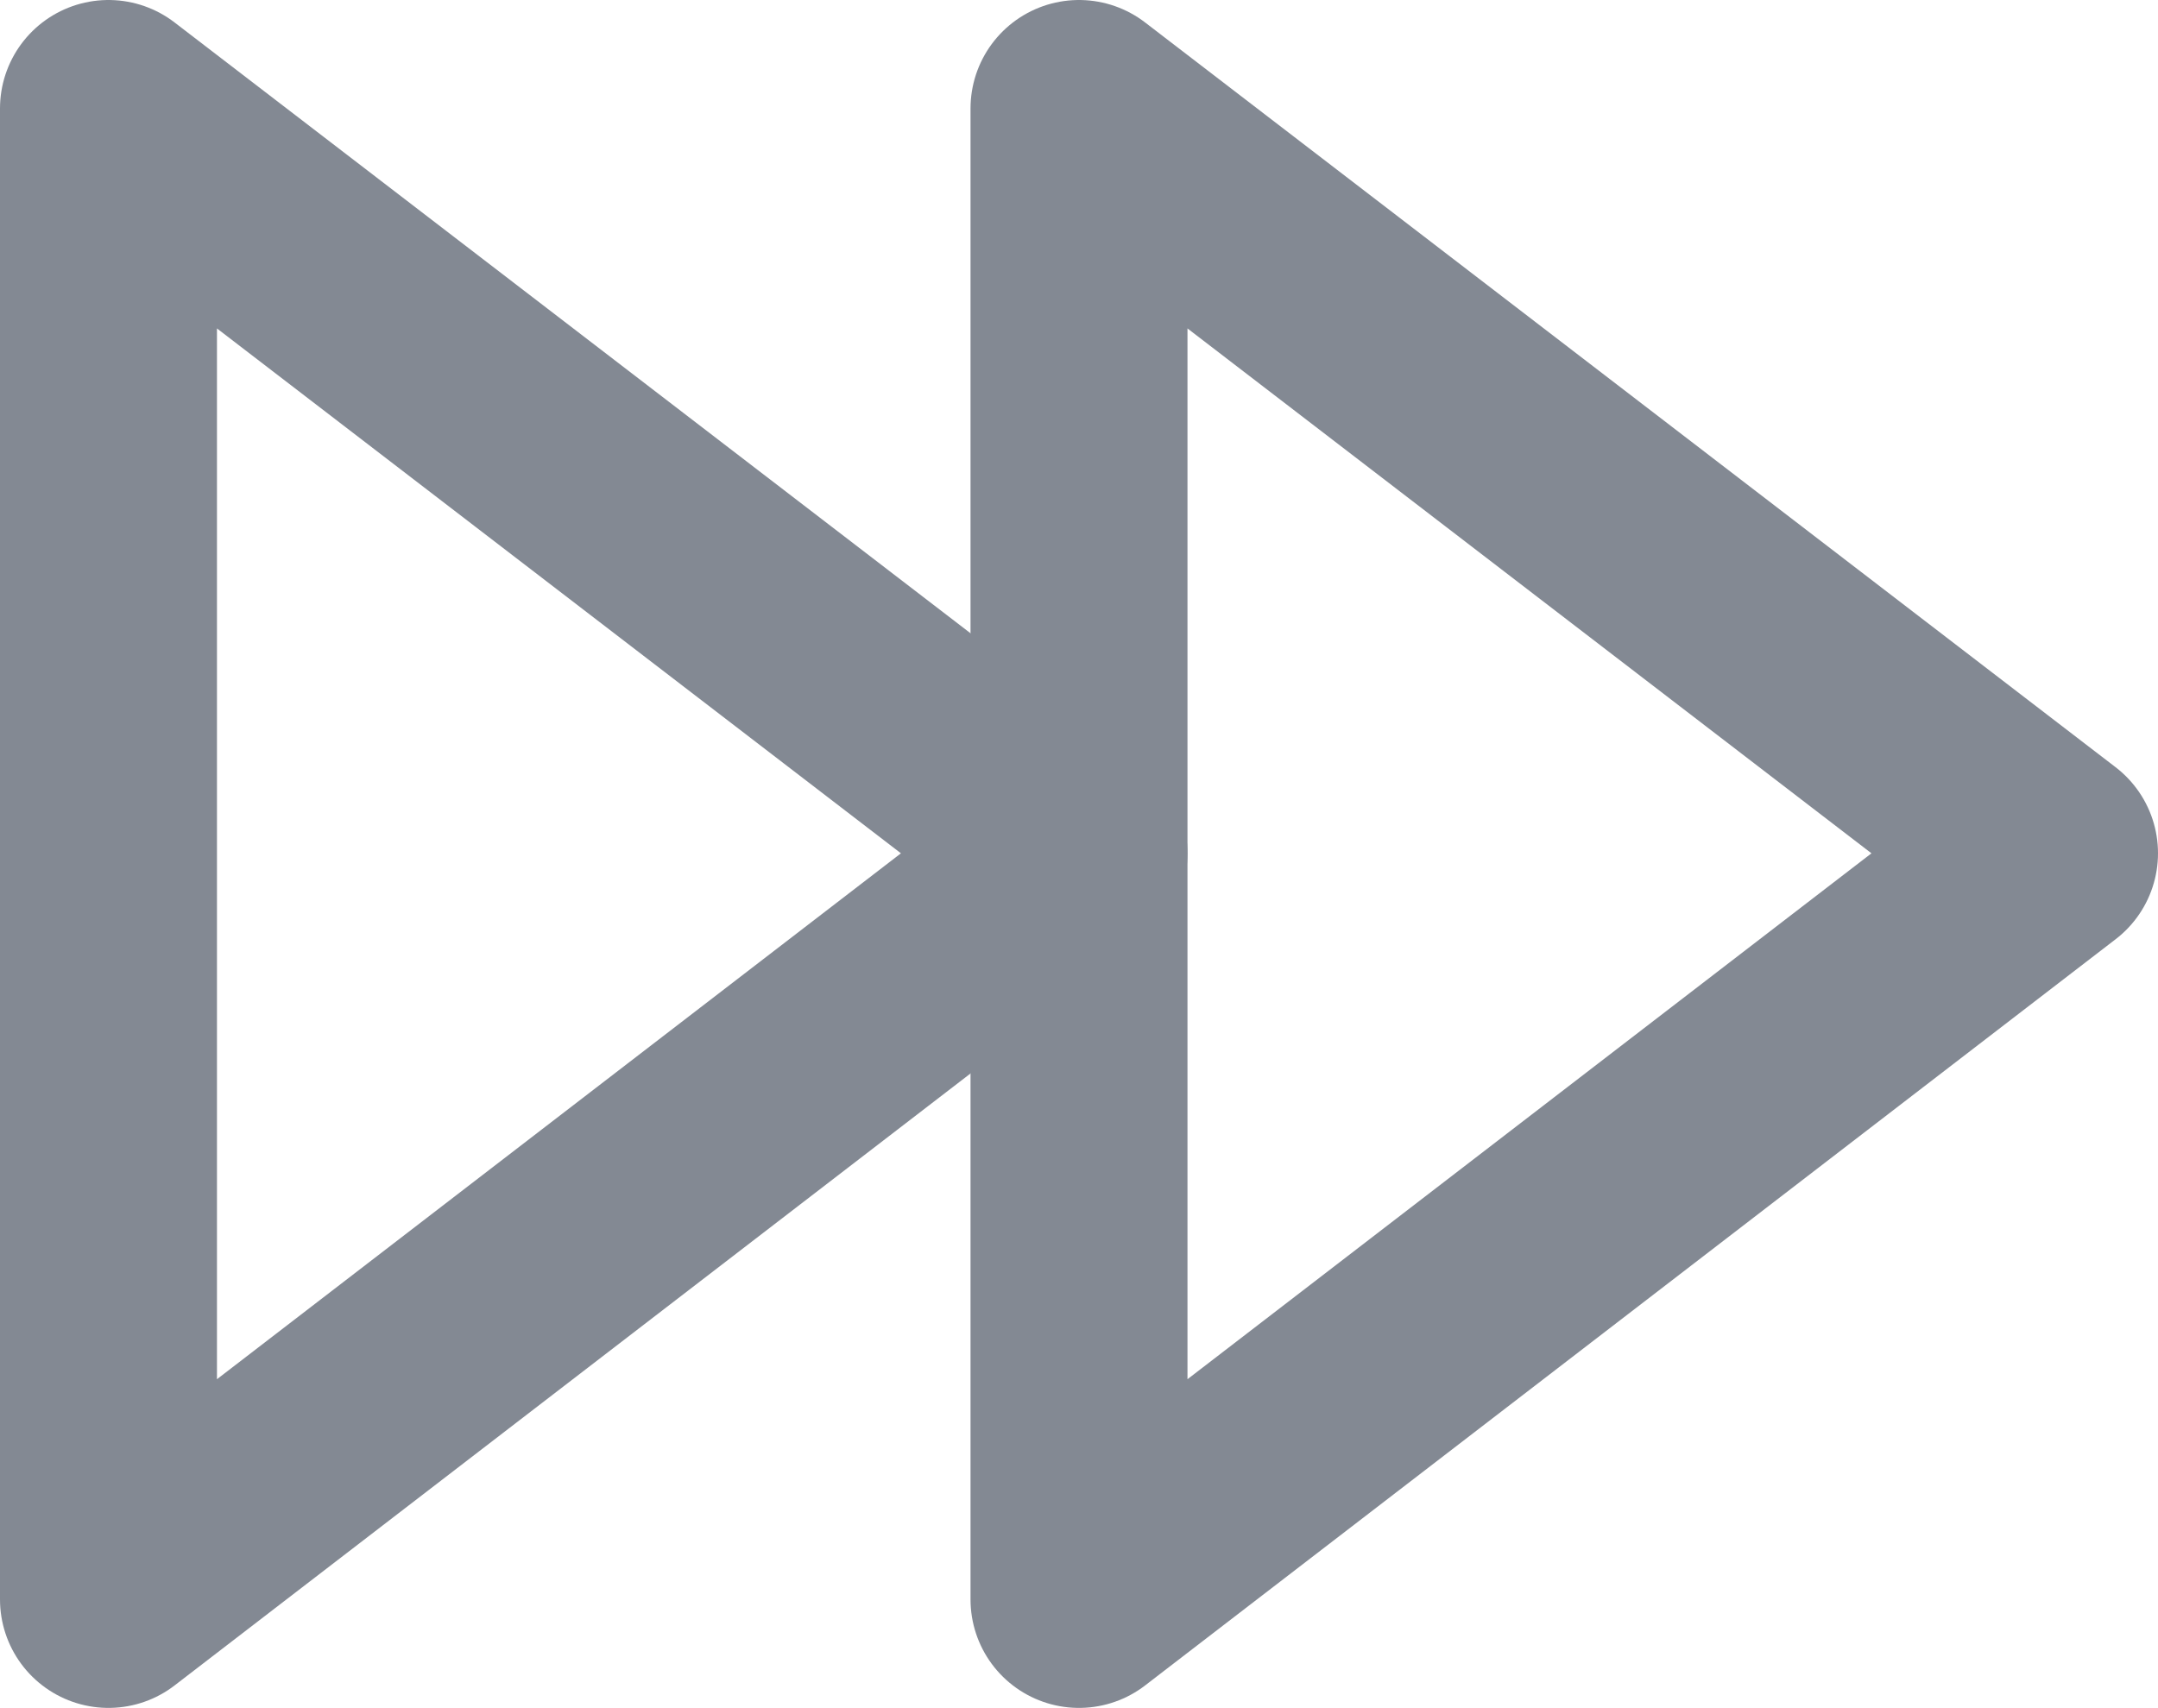
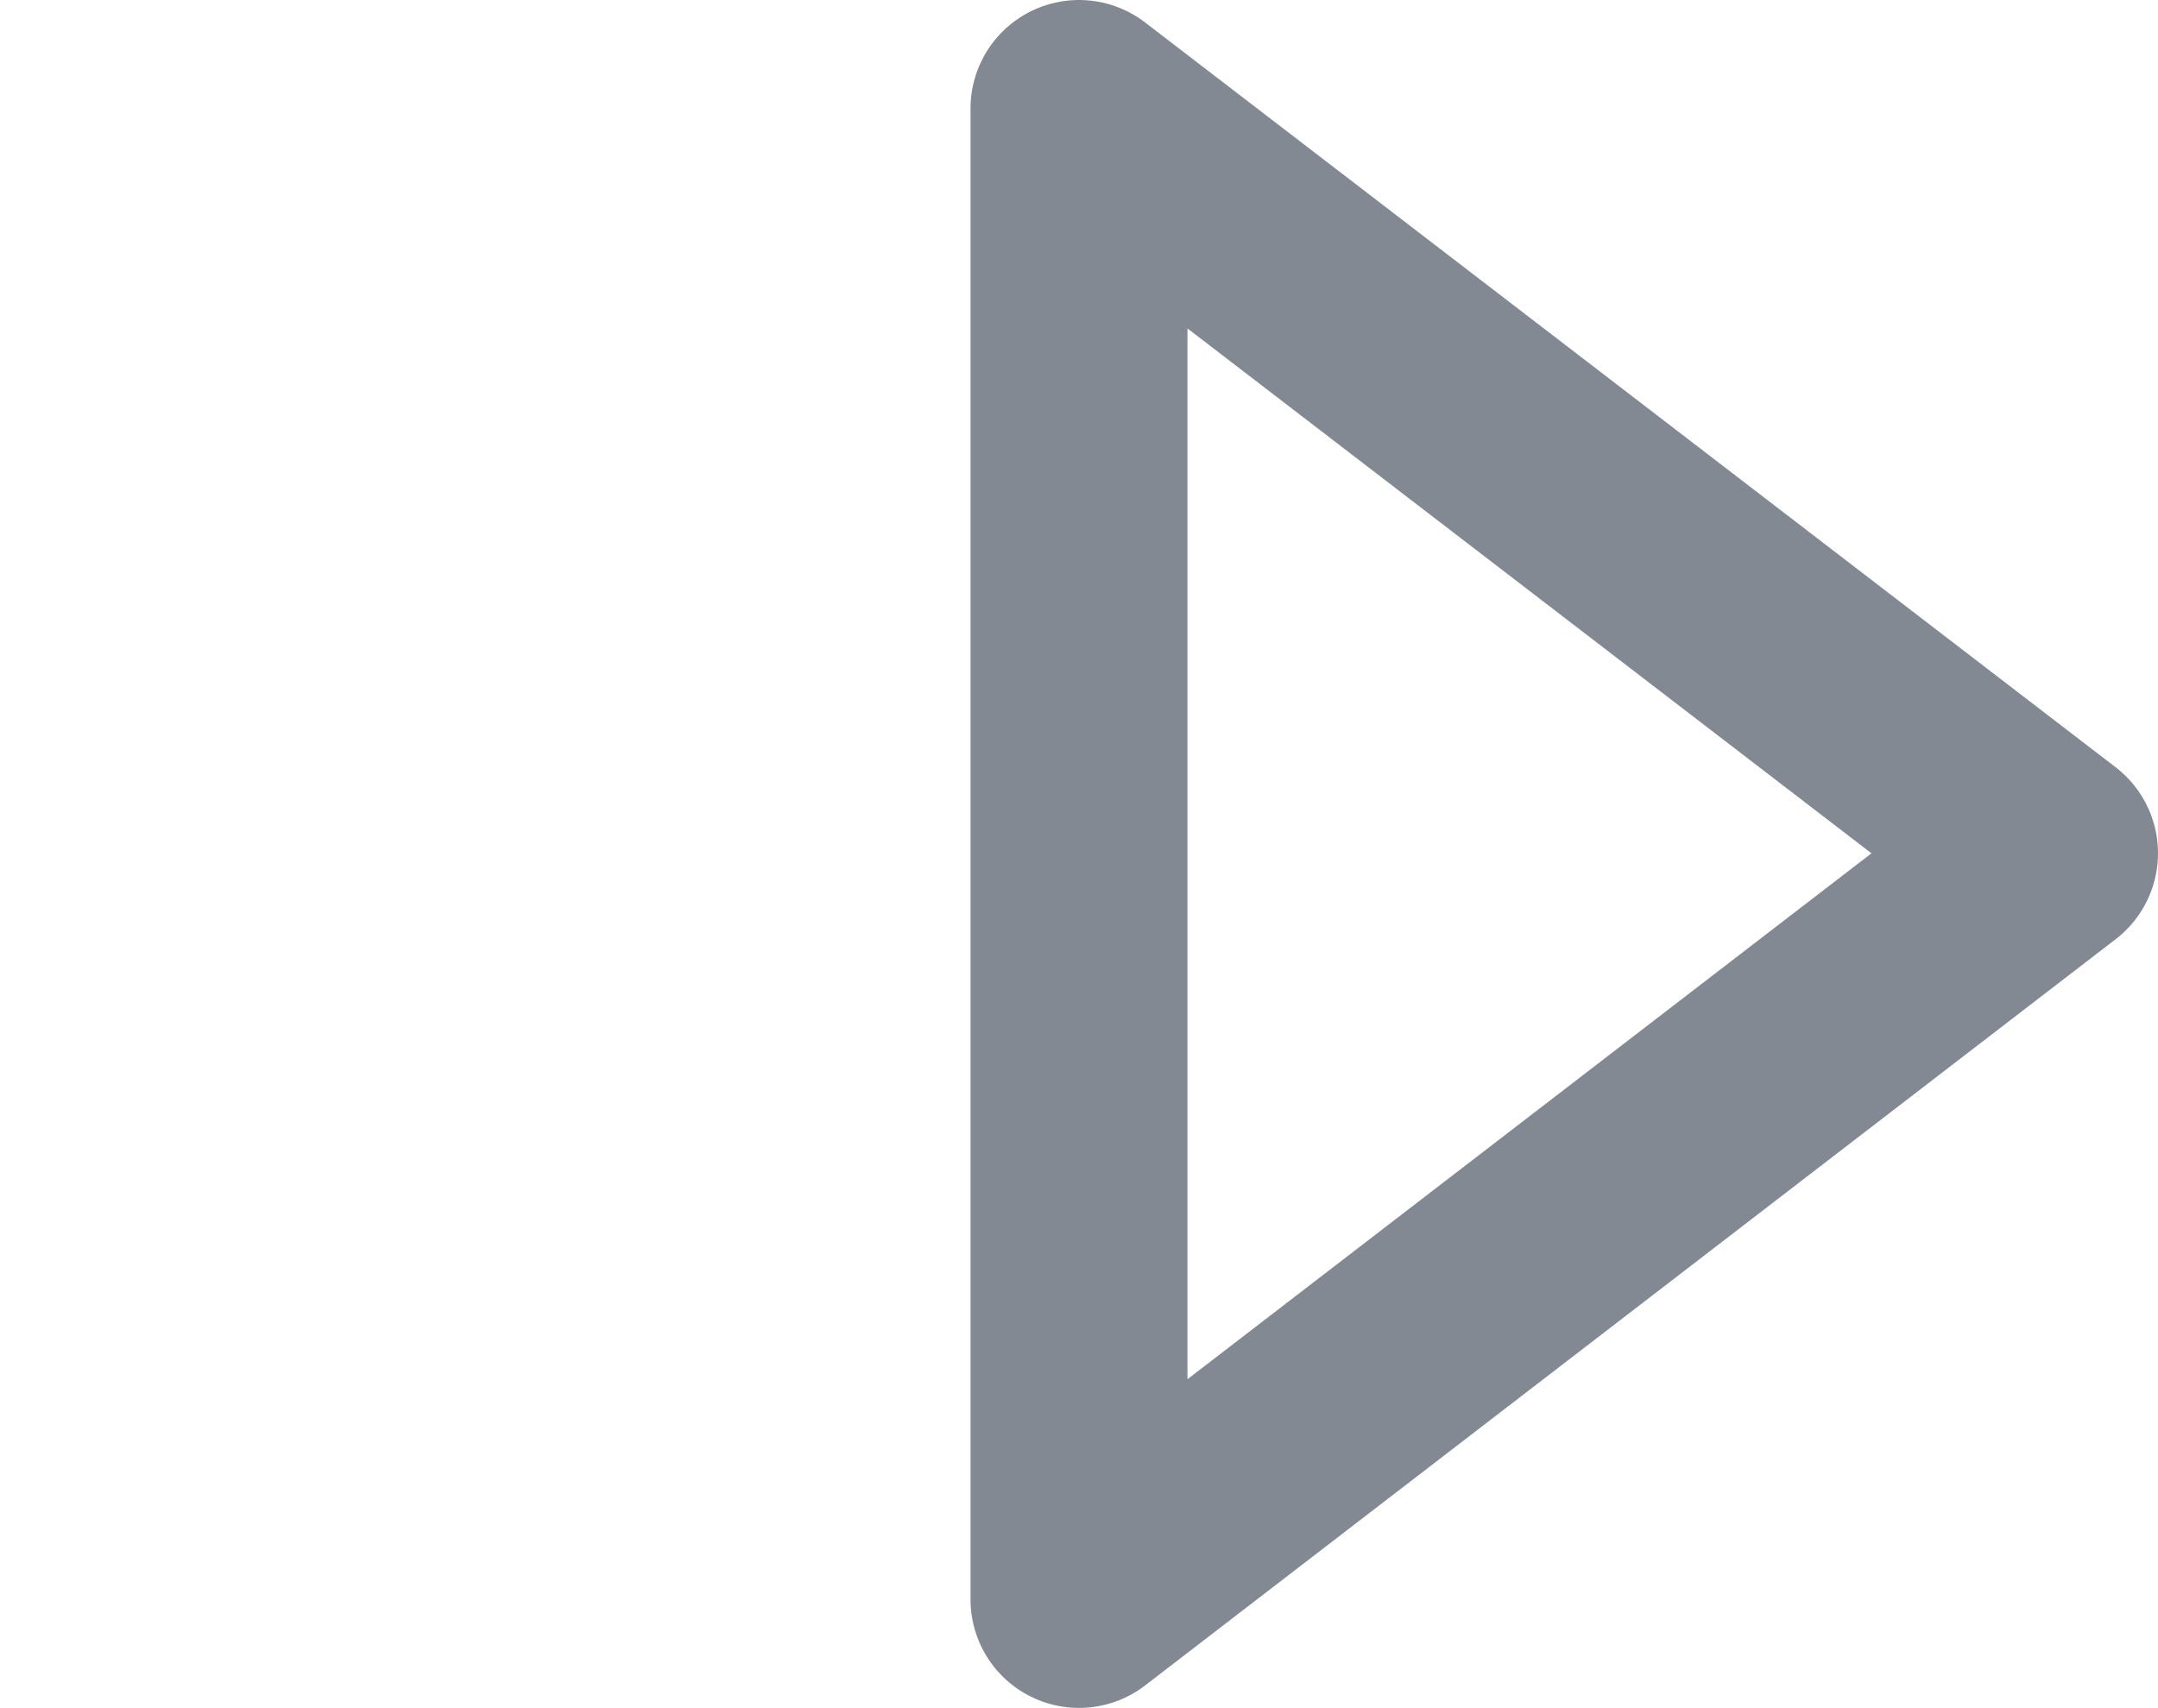
<svg xmlns="http://www.w3.org/2000/svg" viewBox="0 0 14.92 11.81" data-name="Layer 1" id="Layer_1">
-   <polygon style="fill:none;stroke:#838993;stroke-linecap:round;stroke-linejoin:round;stroke-width:1.5px" points="0.75 0.75 0.75 11.06 7.46 5.9 0.75 0.75" />
  <polygon style="fill:none;stroke:#838993;stroke-linecap:round;stroke-linejoin:round;stroke-width:1.5px" points="7.46 0.75 7.46 11.06 14.17 5.9 7.46 0.75" />
</svg>